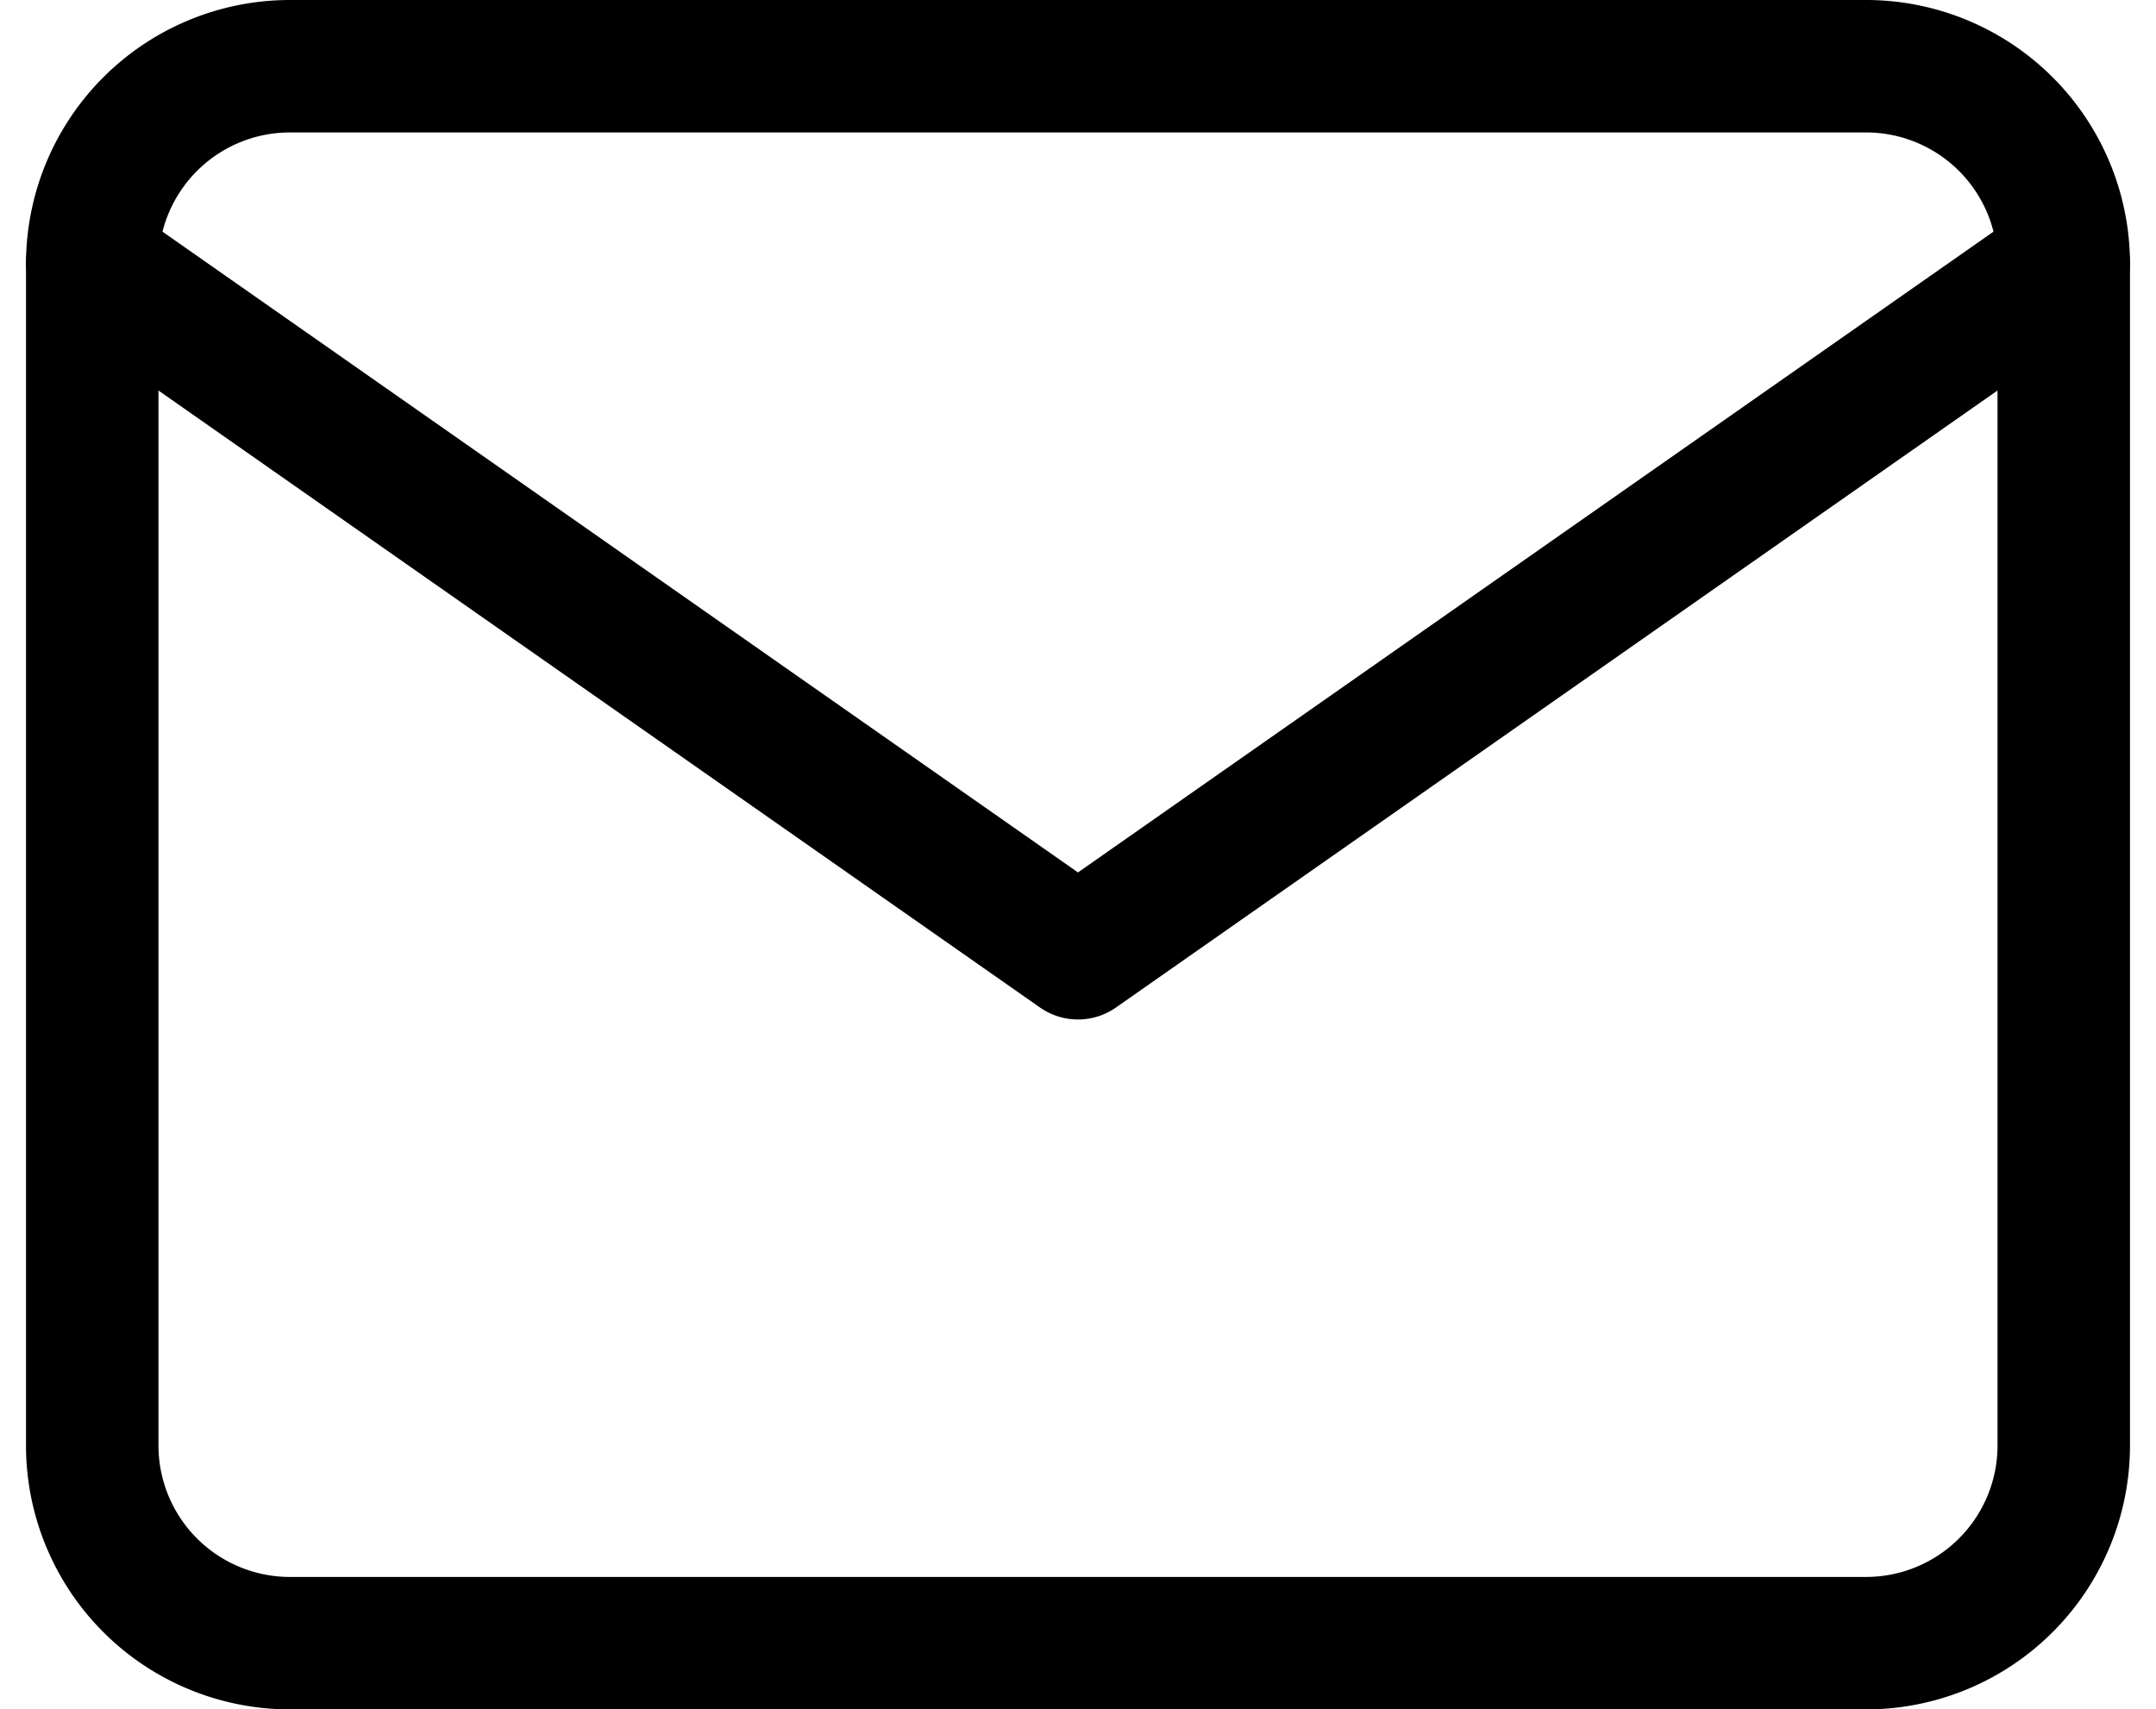
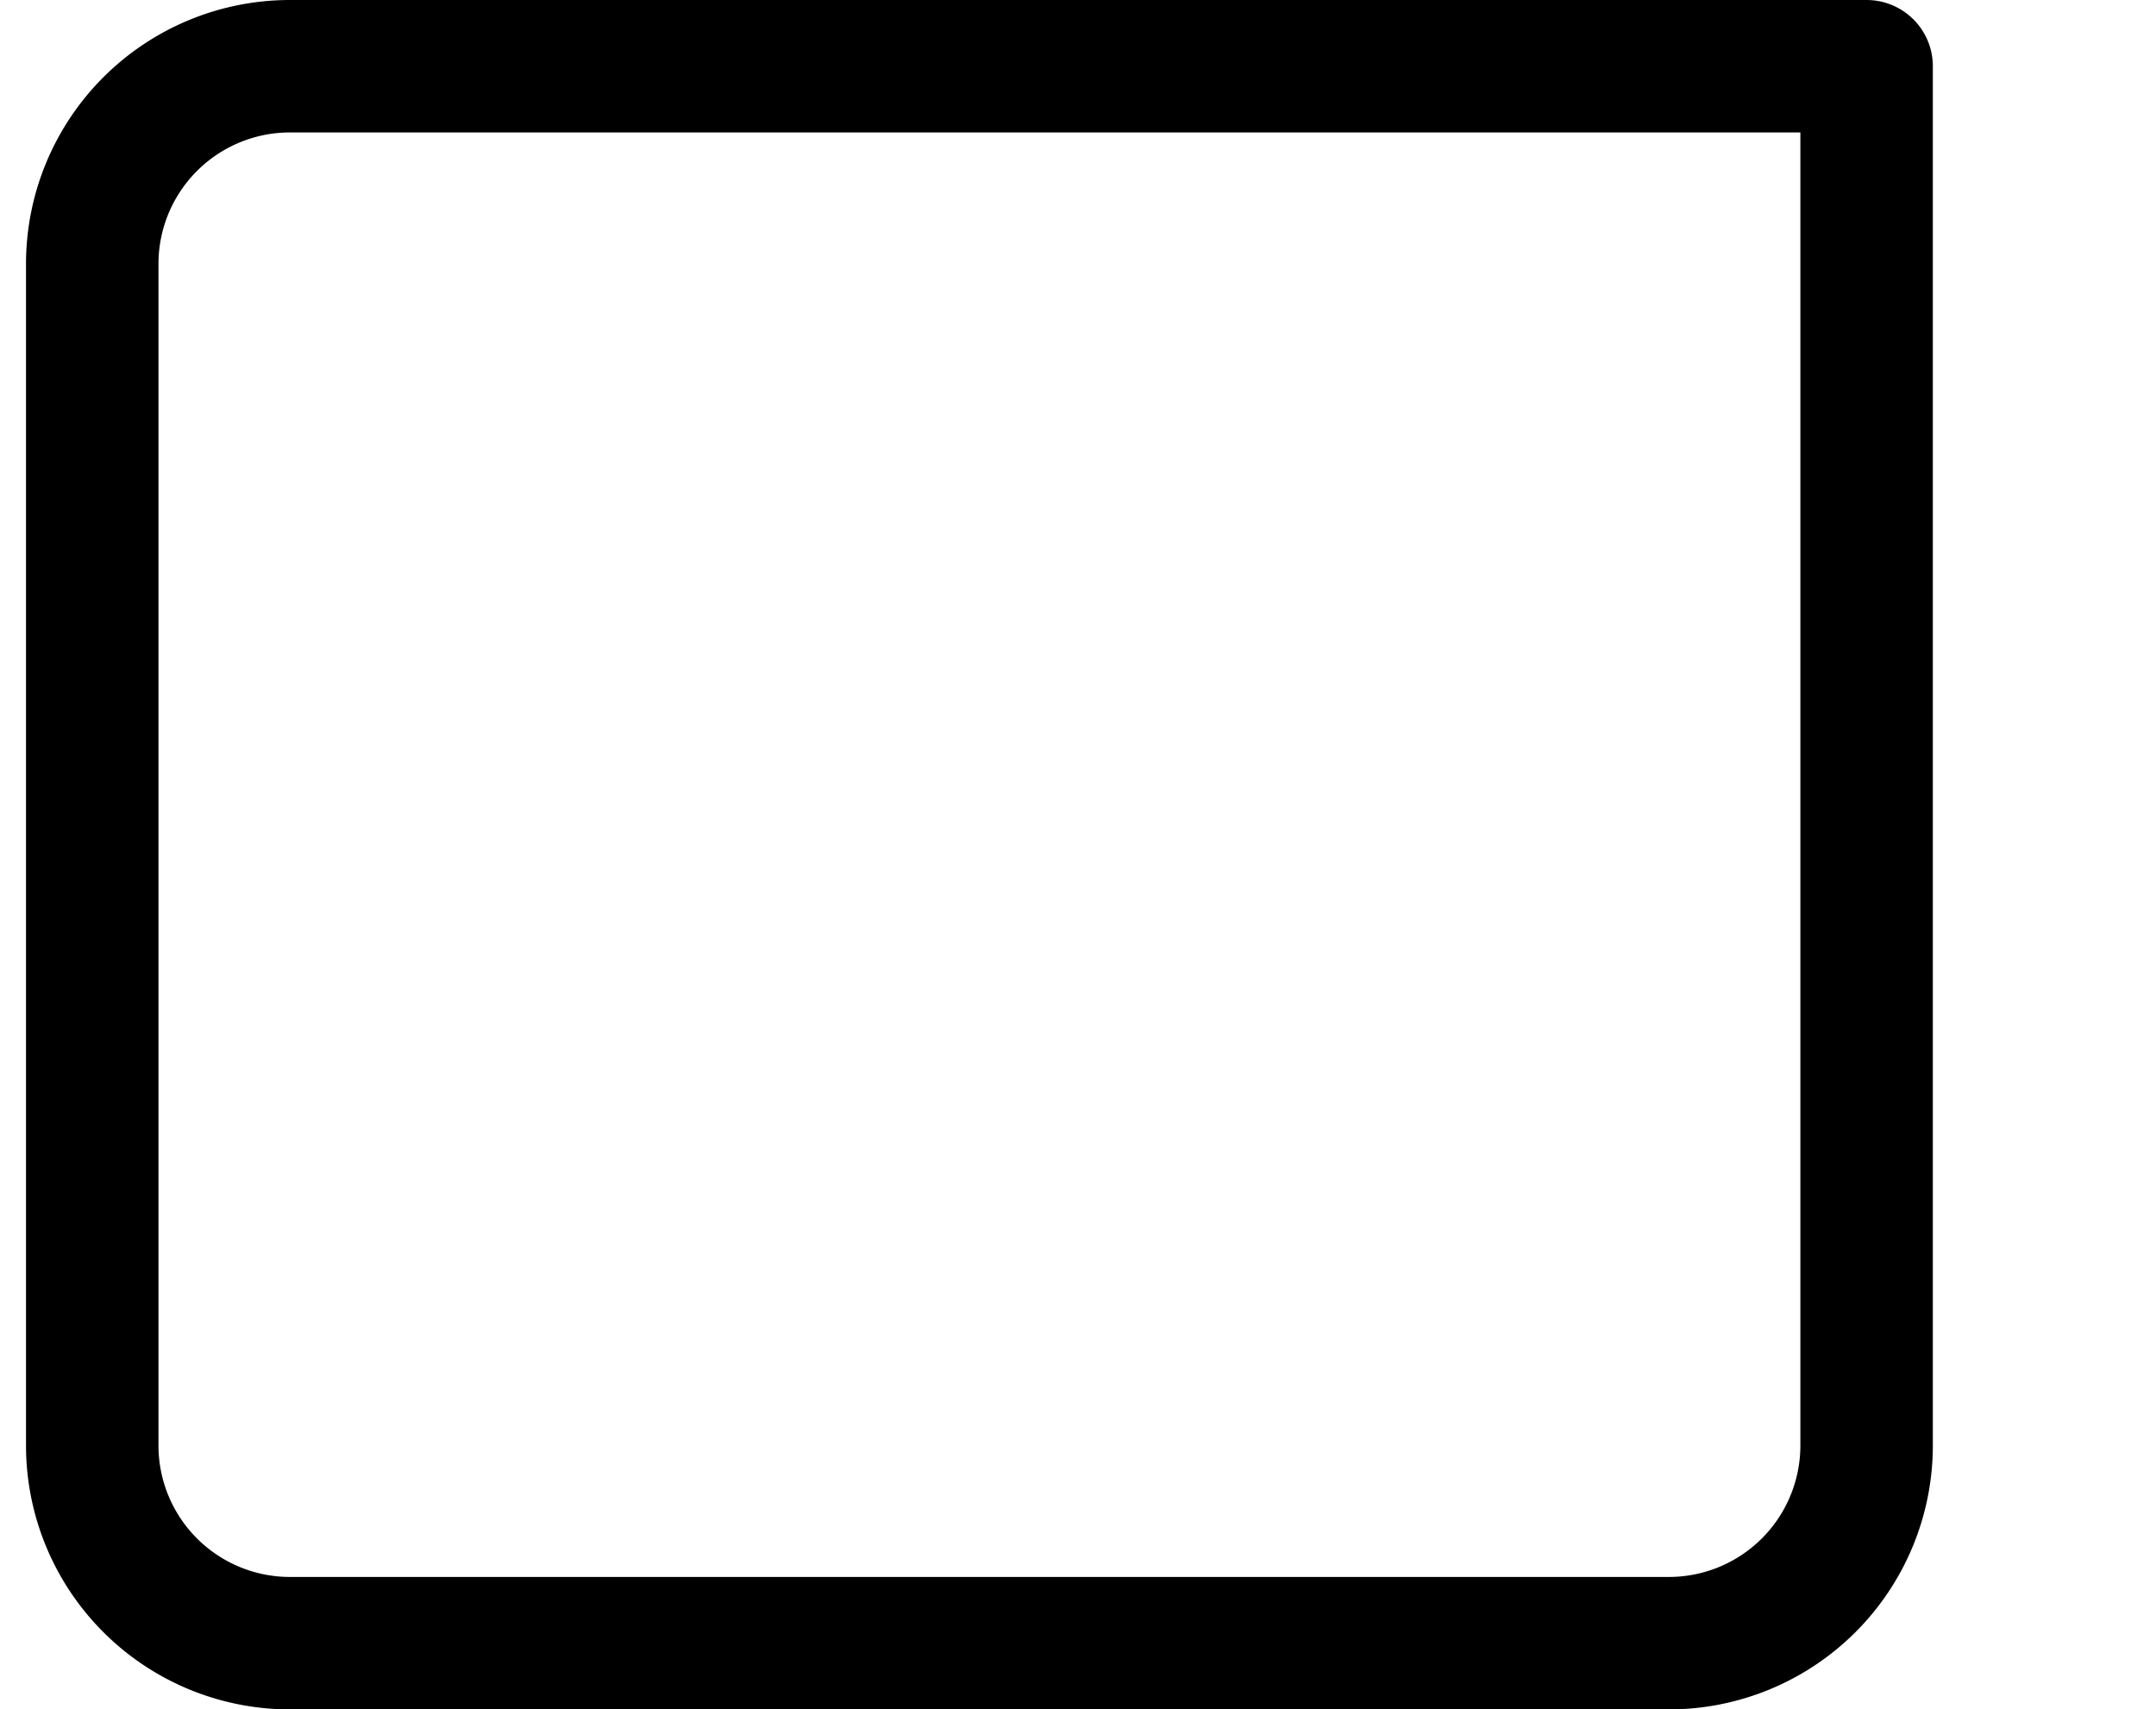
<svg xmlns="http://www.w3.org/2000/svg" width="48.827" height="38.719" viewBox="0 0 48.827 38.719">
  <g id="Icon_feather-mail" data-name="Icon feather-mail" transform="translate(-0.911 -4.5)">
-     <path id="Caminho_4033" data-name="Caminho 4033" d="M7.465,6H43.184a4.478,4.478,0,0,1,4.465,4.465V37.254a4.478,4.478,0,0,1-4.465,4.465H7.465A4.478,4.478,0,0,1,3,37.254V10.465A4.478,4.478,0,0,1,7.465,6Z" fill="none" stroke="#000" stroke-linecap="round" stroke-linejoin="round" stroke-width="3" />
-     <path id="Caminho_4034" data-name="Caminho 4034" d="M47.648,9,25.324,24.627,3,9" transform="translate(0 1.465)" fill="none" stroke="#000" stroke-linecap="round" stroke-linejoin="round" stroke-width="3" />
+     <path id="Caminho_4033" data-name="Caminho 4033" d="M7.465,6H43.184V37.254a4.478,4.478,0,0,1-4.465,4.465H7.465A4.478,4.478,0,0,1,3,37.254V10.465A4.478,4.478,0,0,1,7.465,6Z" fill="none" stroke="#000" stroke-linecap="round" stroke-linejoin="round" stroke-width="3" />
  </g>
</svg>